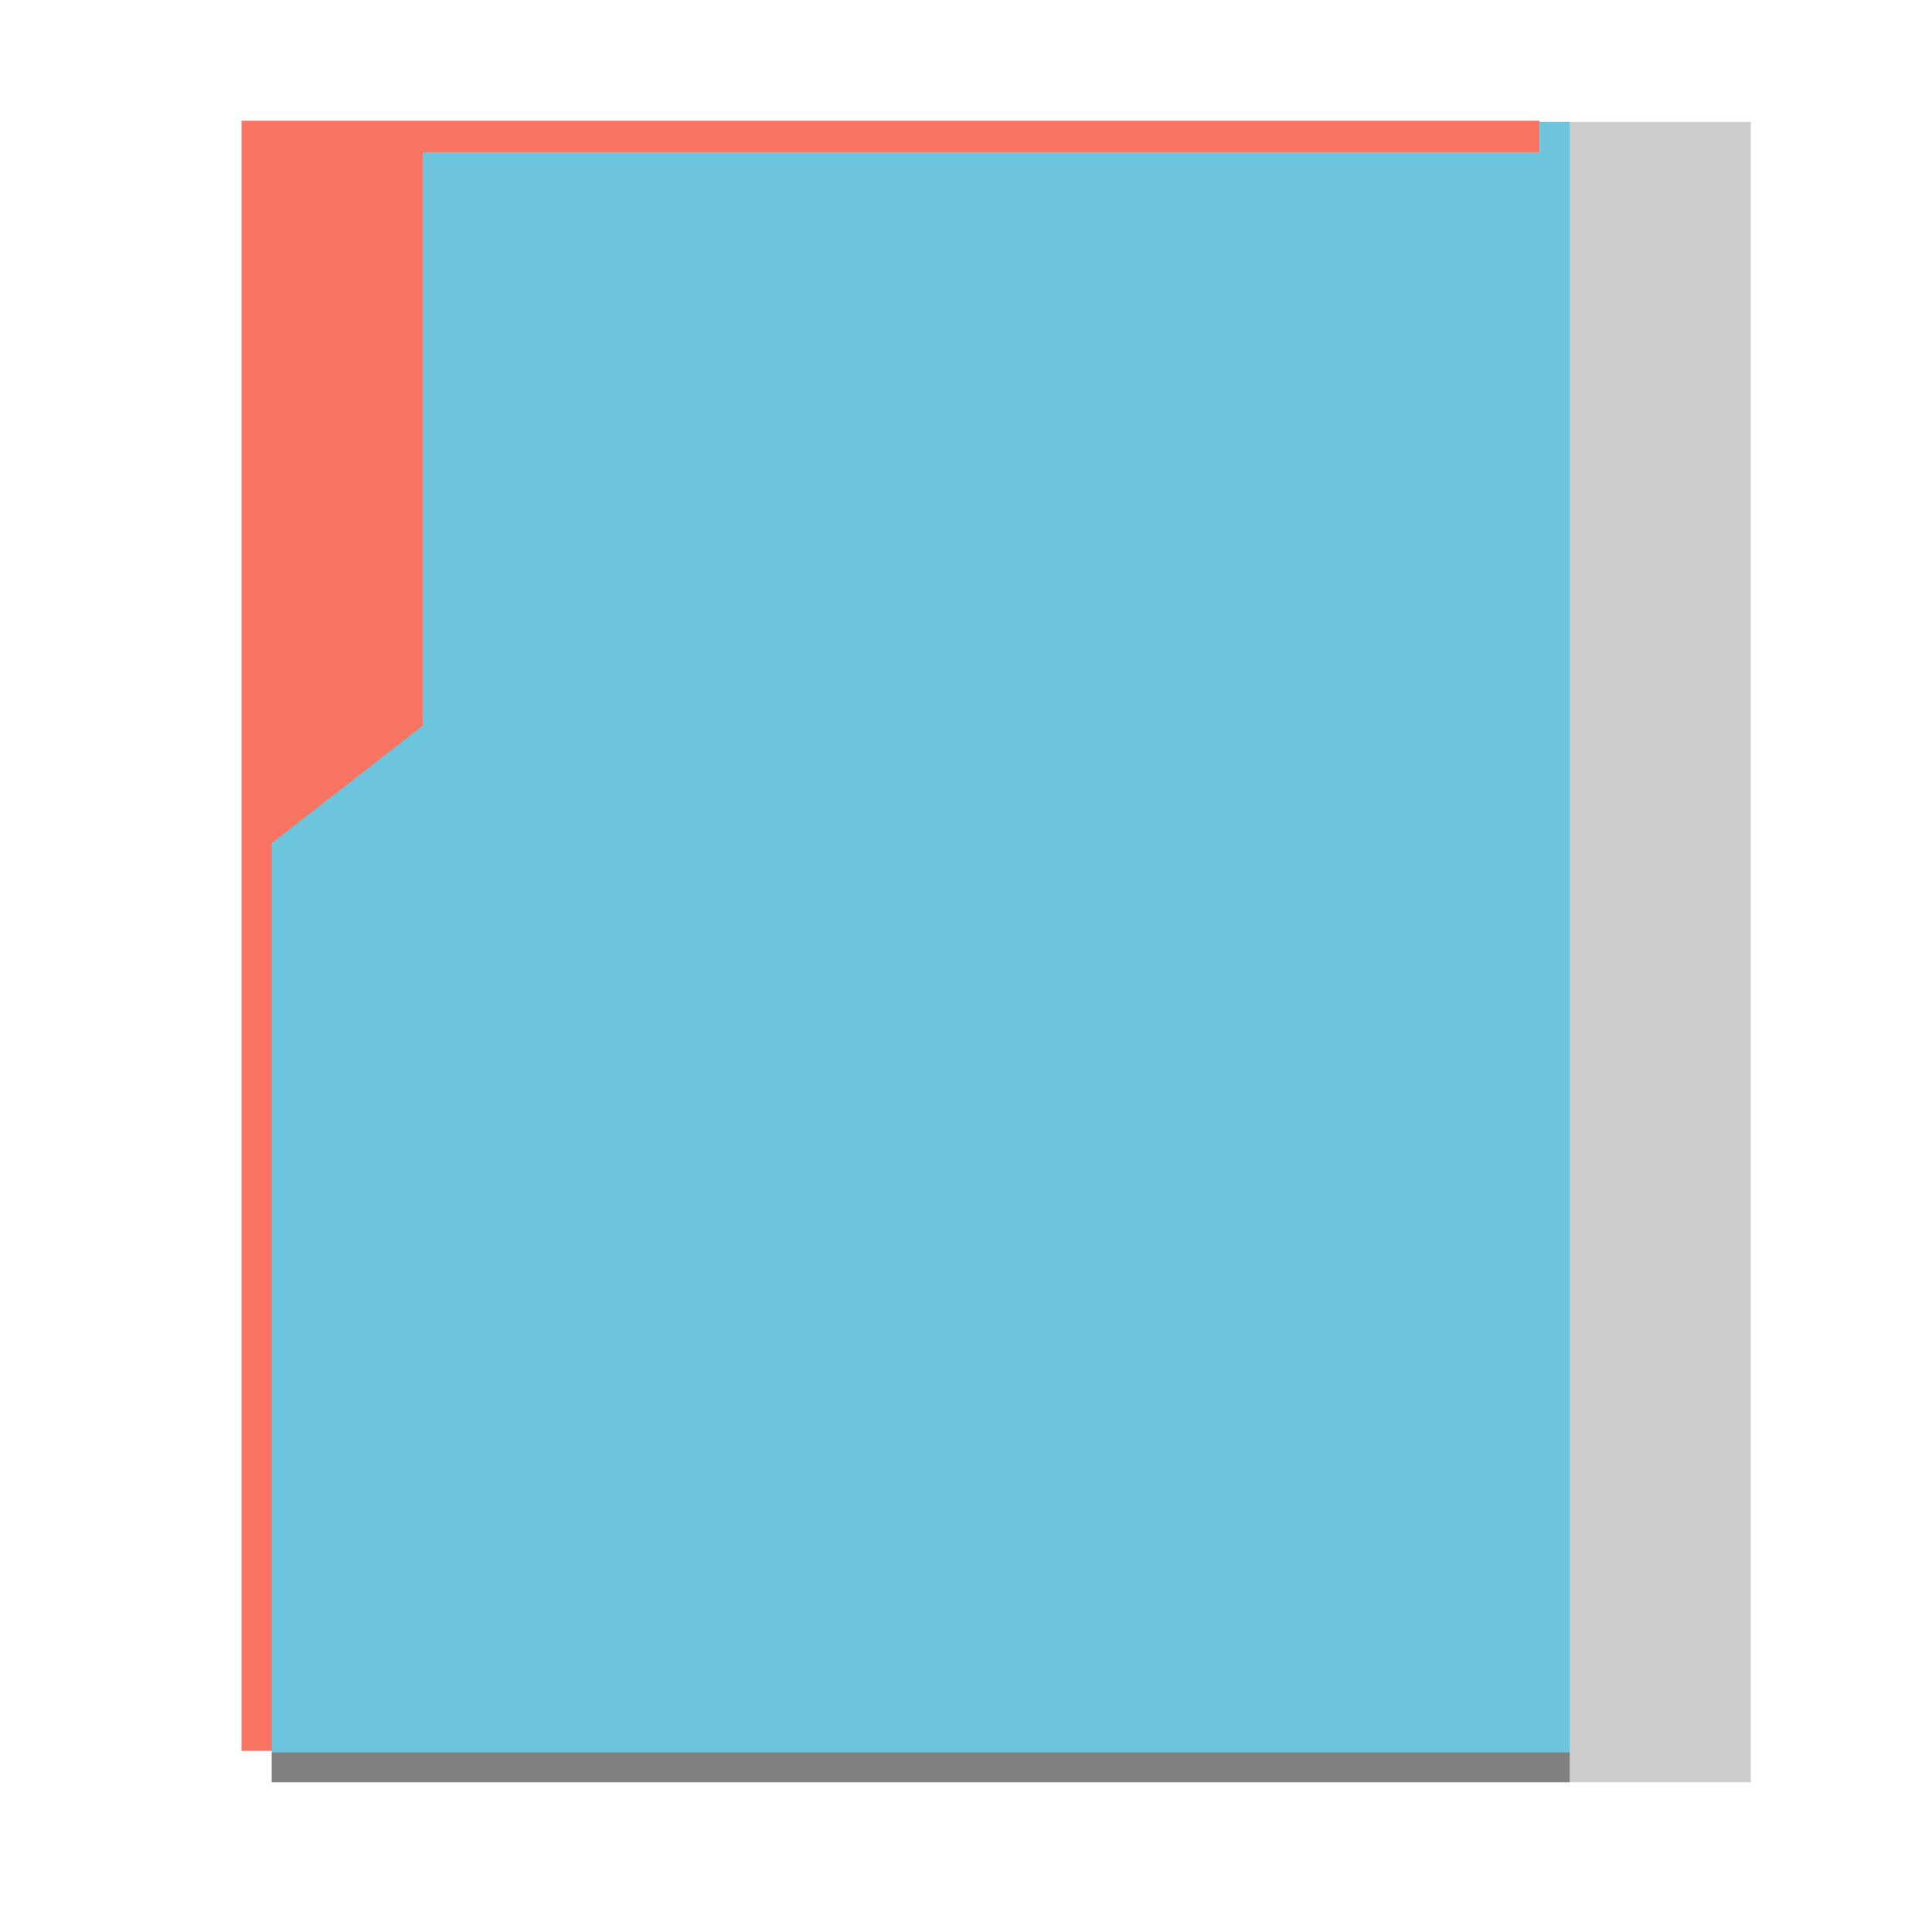
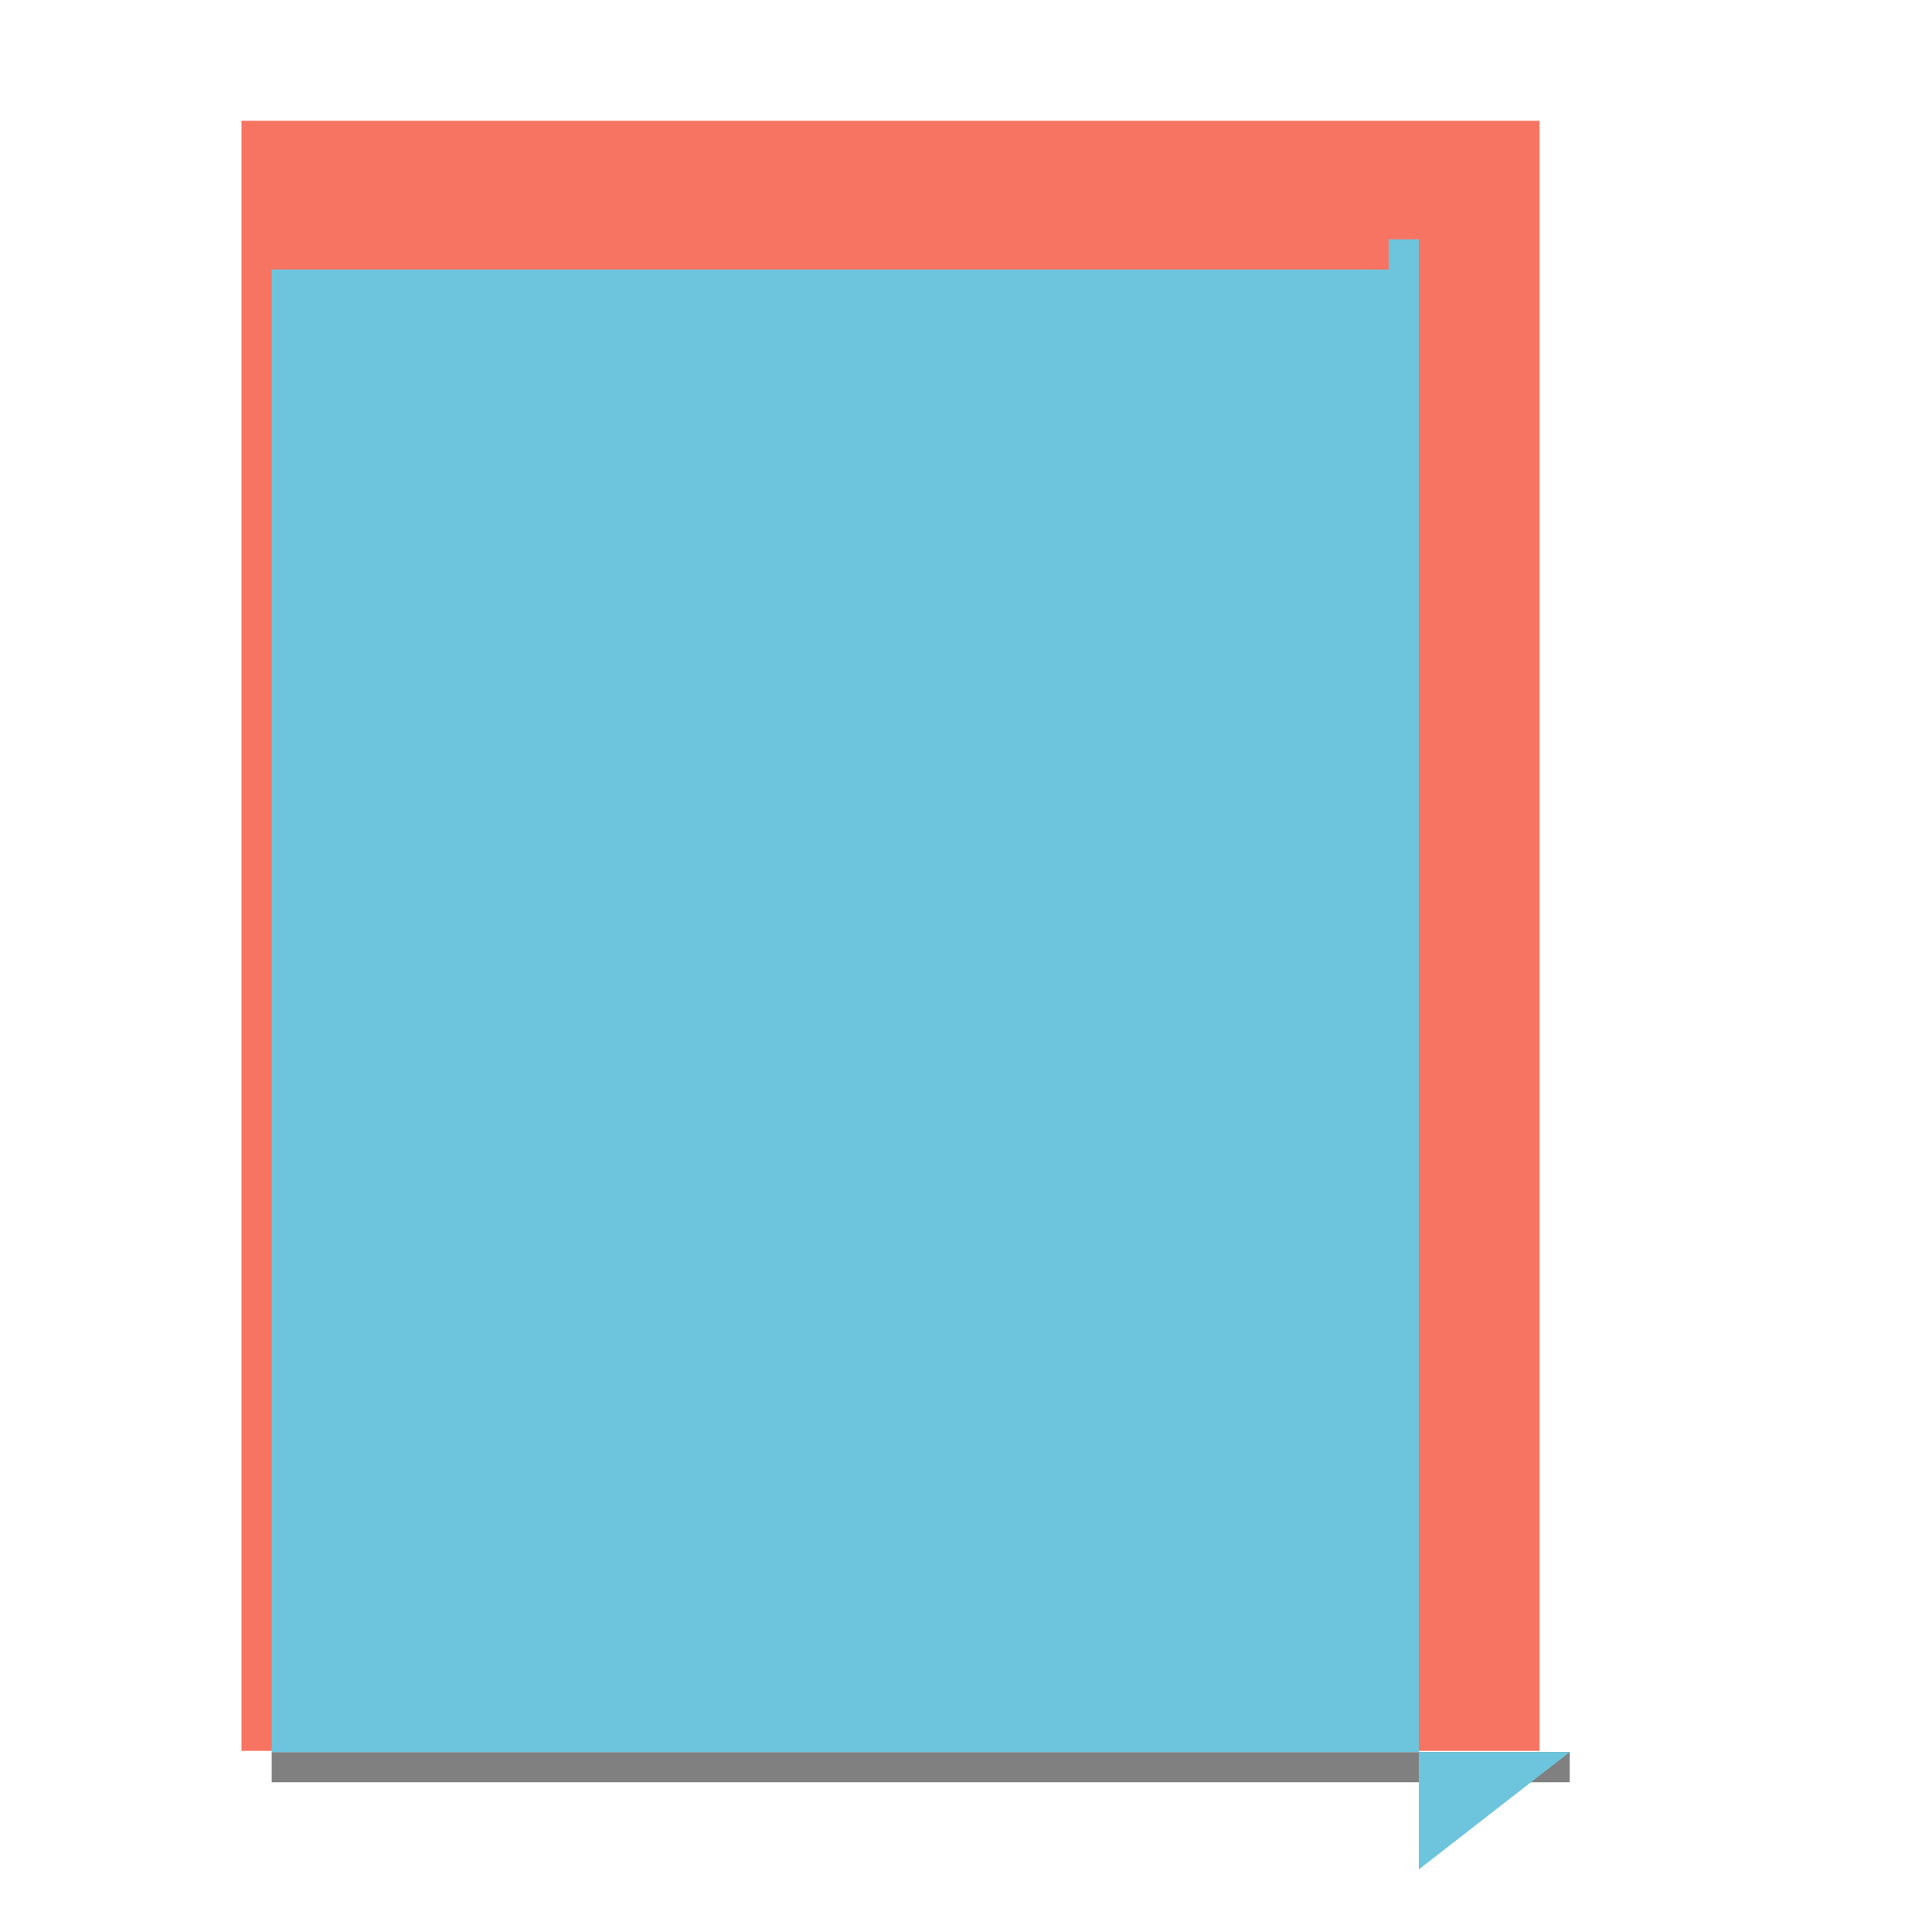
<svg xmlns="http://www.w3.org/2000/svg" viewBox="0 0 64 64">
  <path d="M51 4H8v54h43V4z" fill="#f77462" />
  <path d="M9 58.04h43v1H9v-1z" fill="gray" />
-   <path d="M52 58.04H9V27.928l5-3.888v-19h37v-1h1v54z" fill="#6dc5dd" />
-   <path d="M58 59.04v-55h-6v55h6z" fill-opacity=".196" />
+   <path d="M52 58.04H9V27.928v-19h37v-1h1v54z" fill="#6dc5dd" />
</svg>